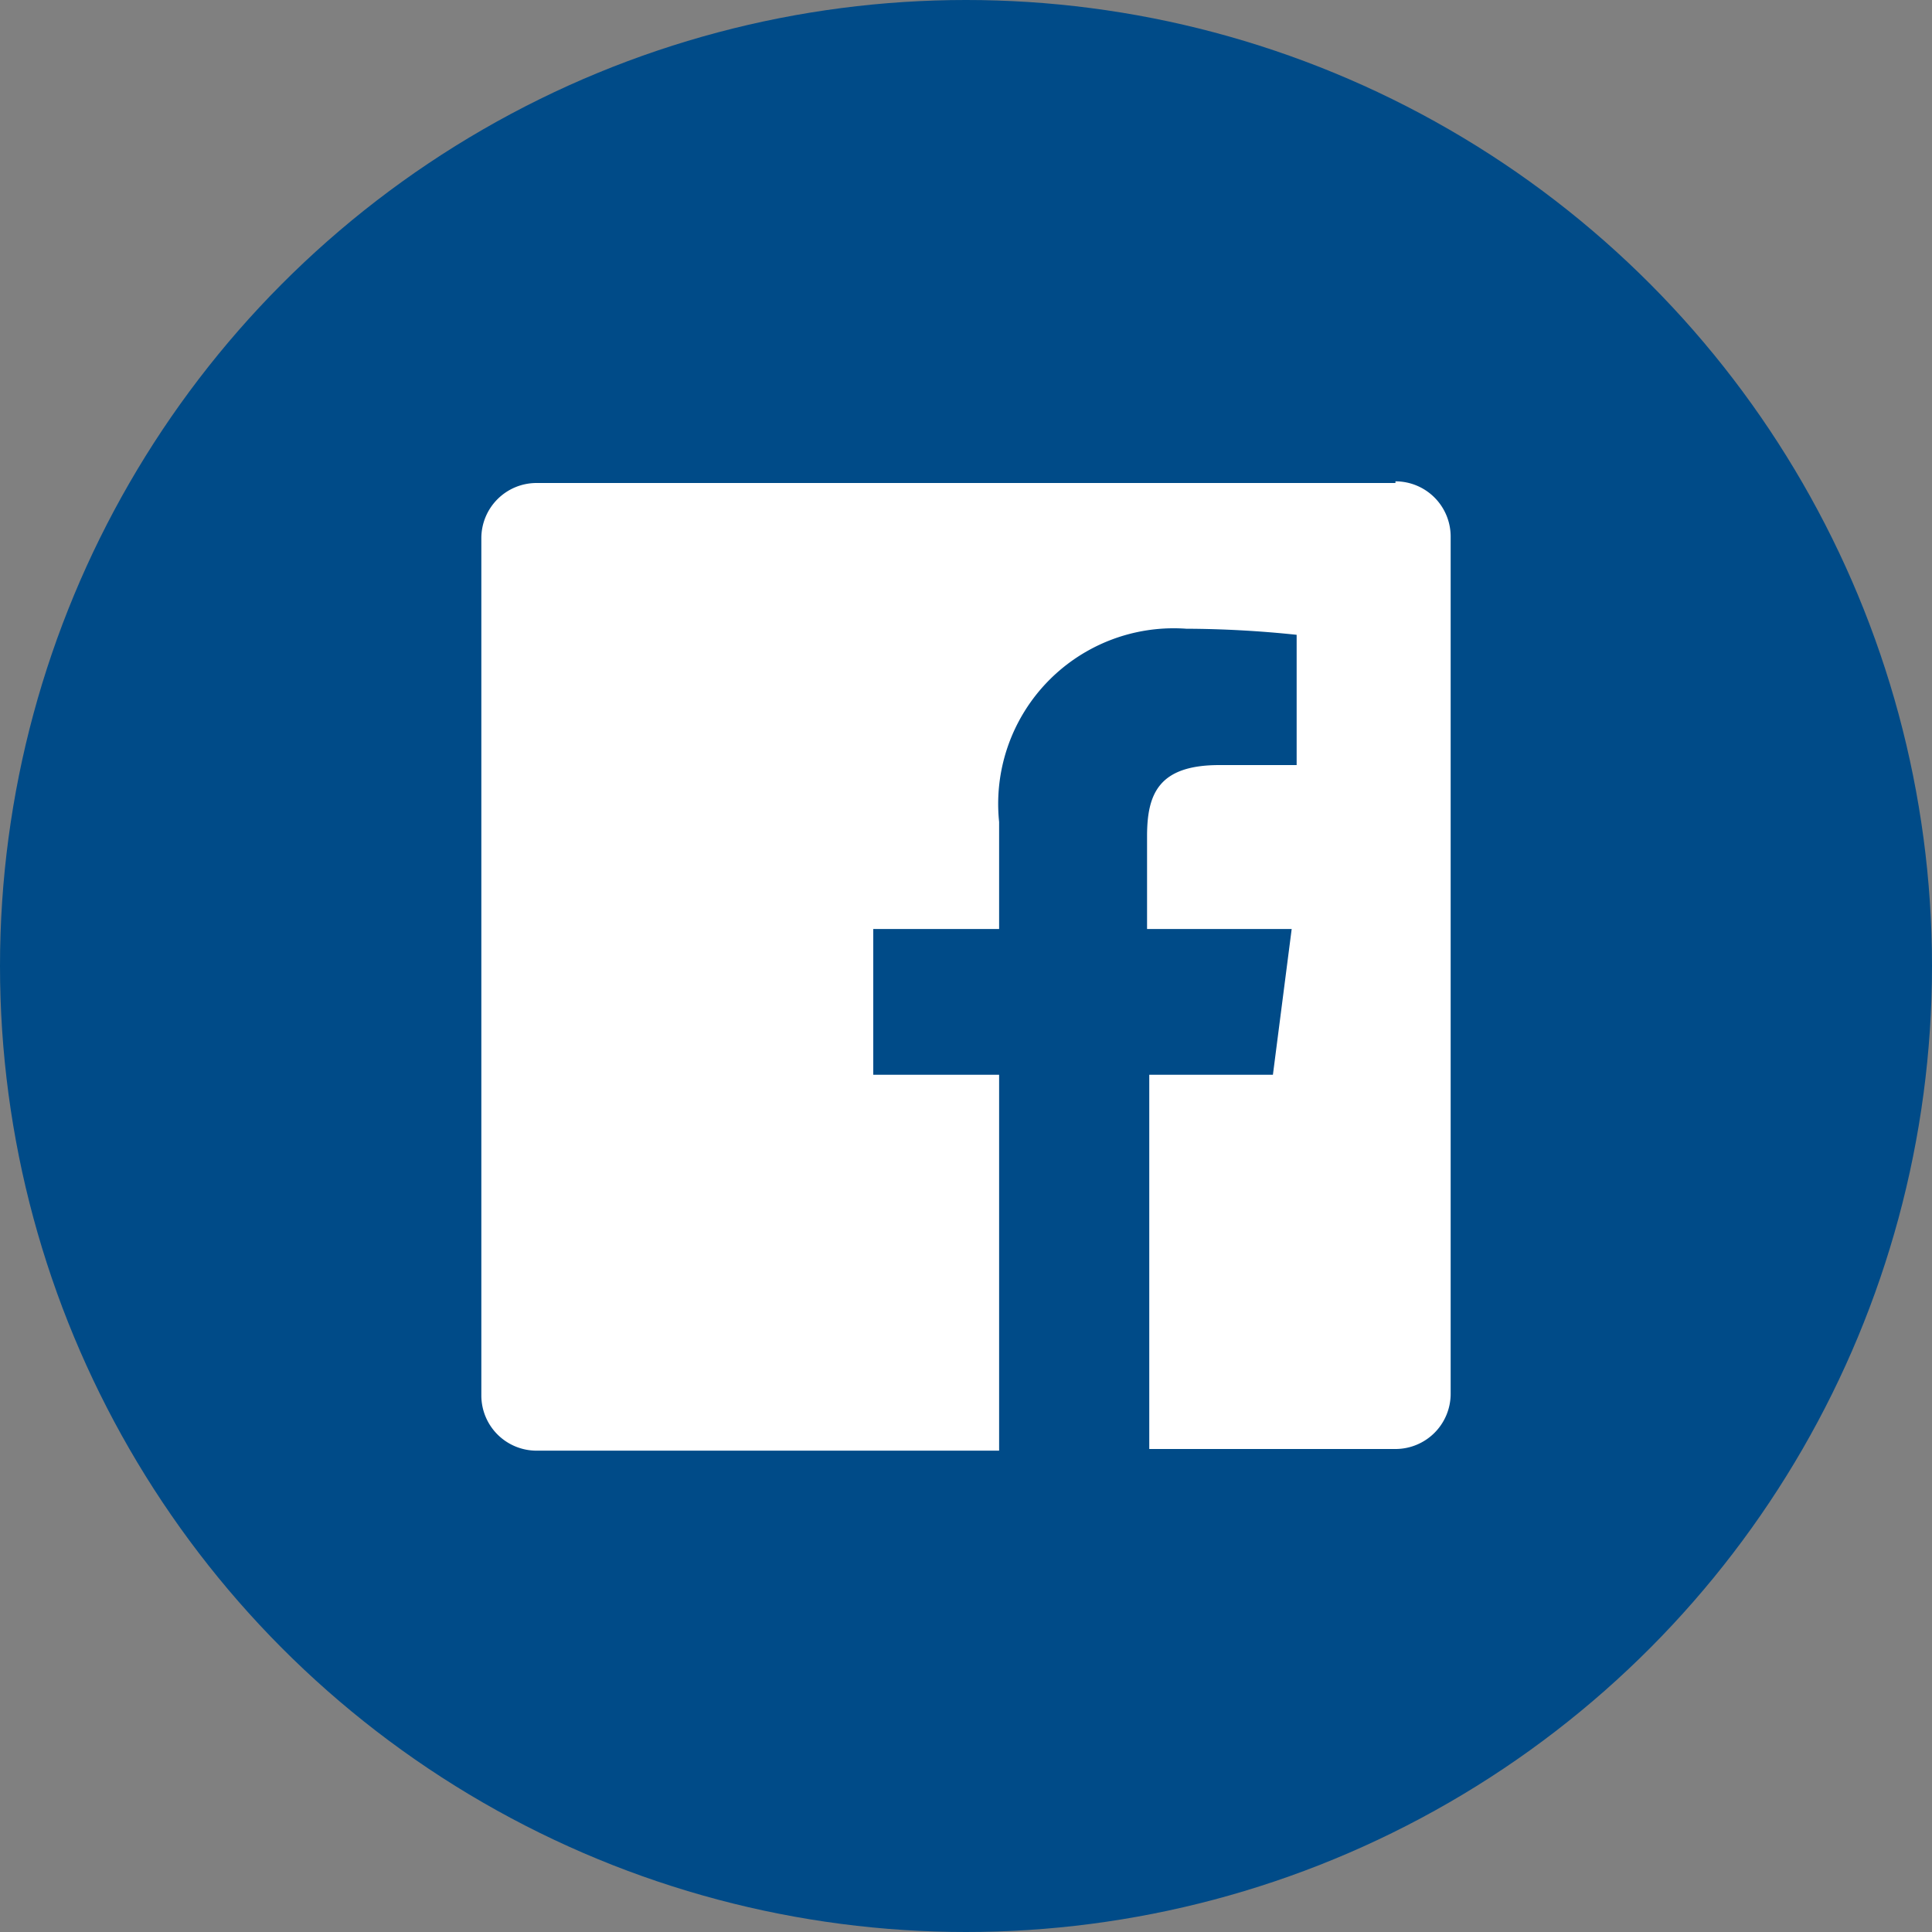
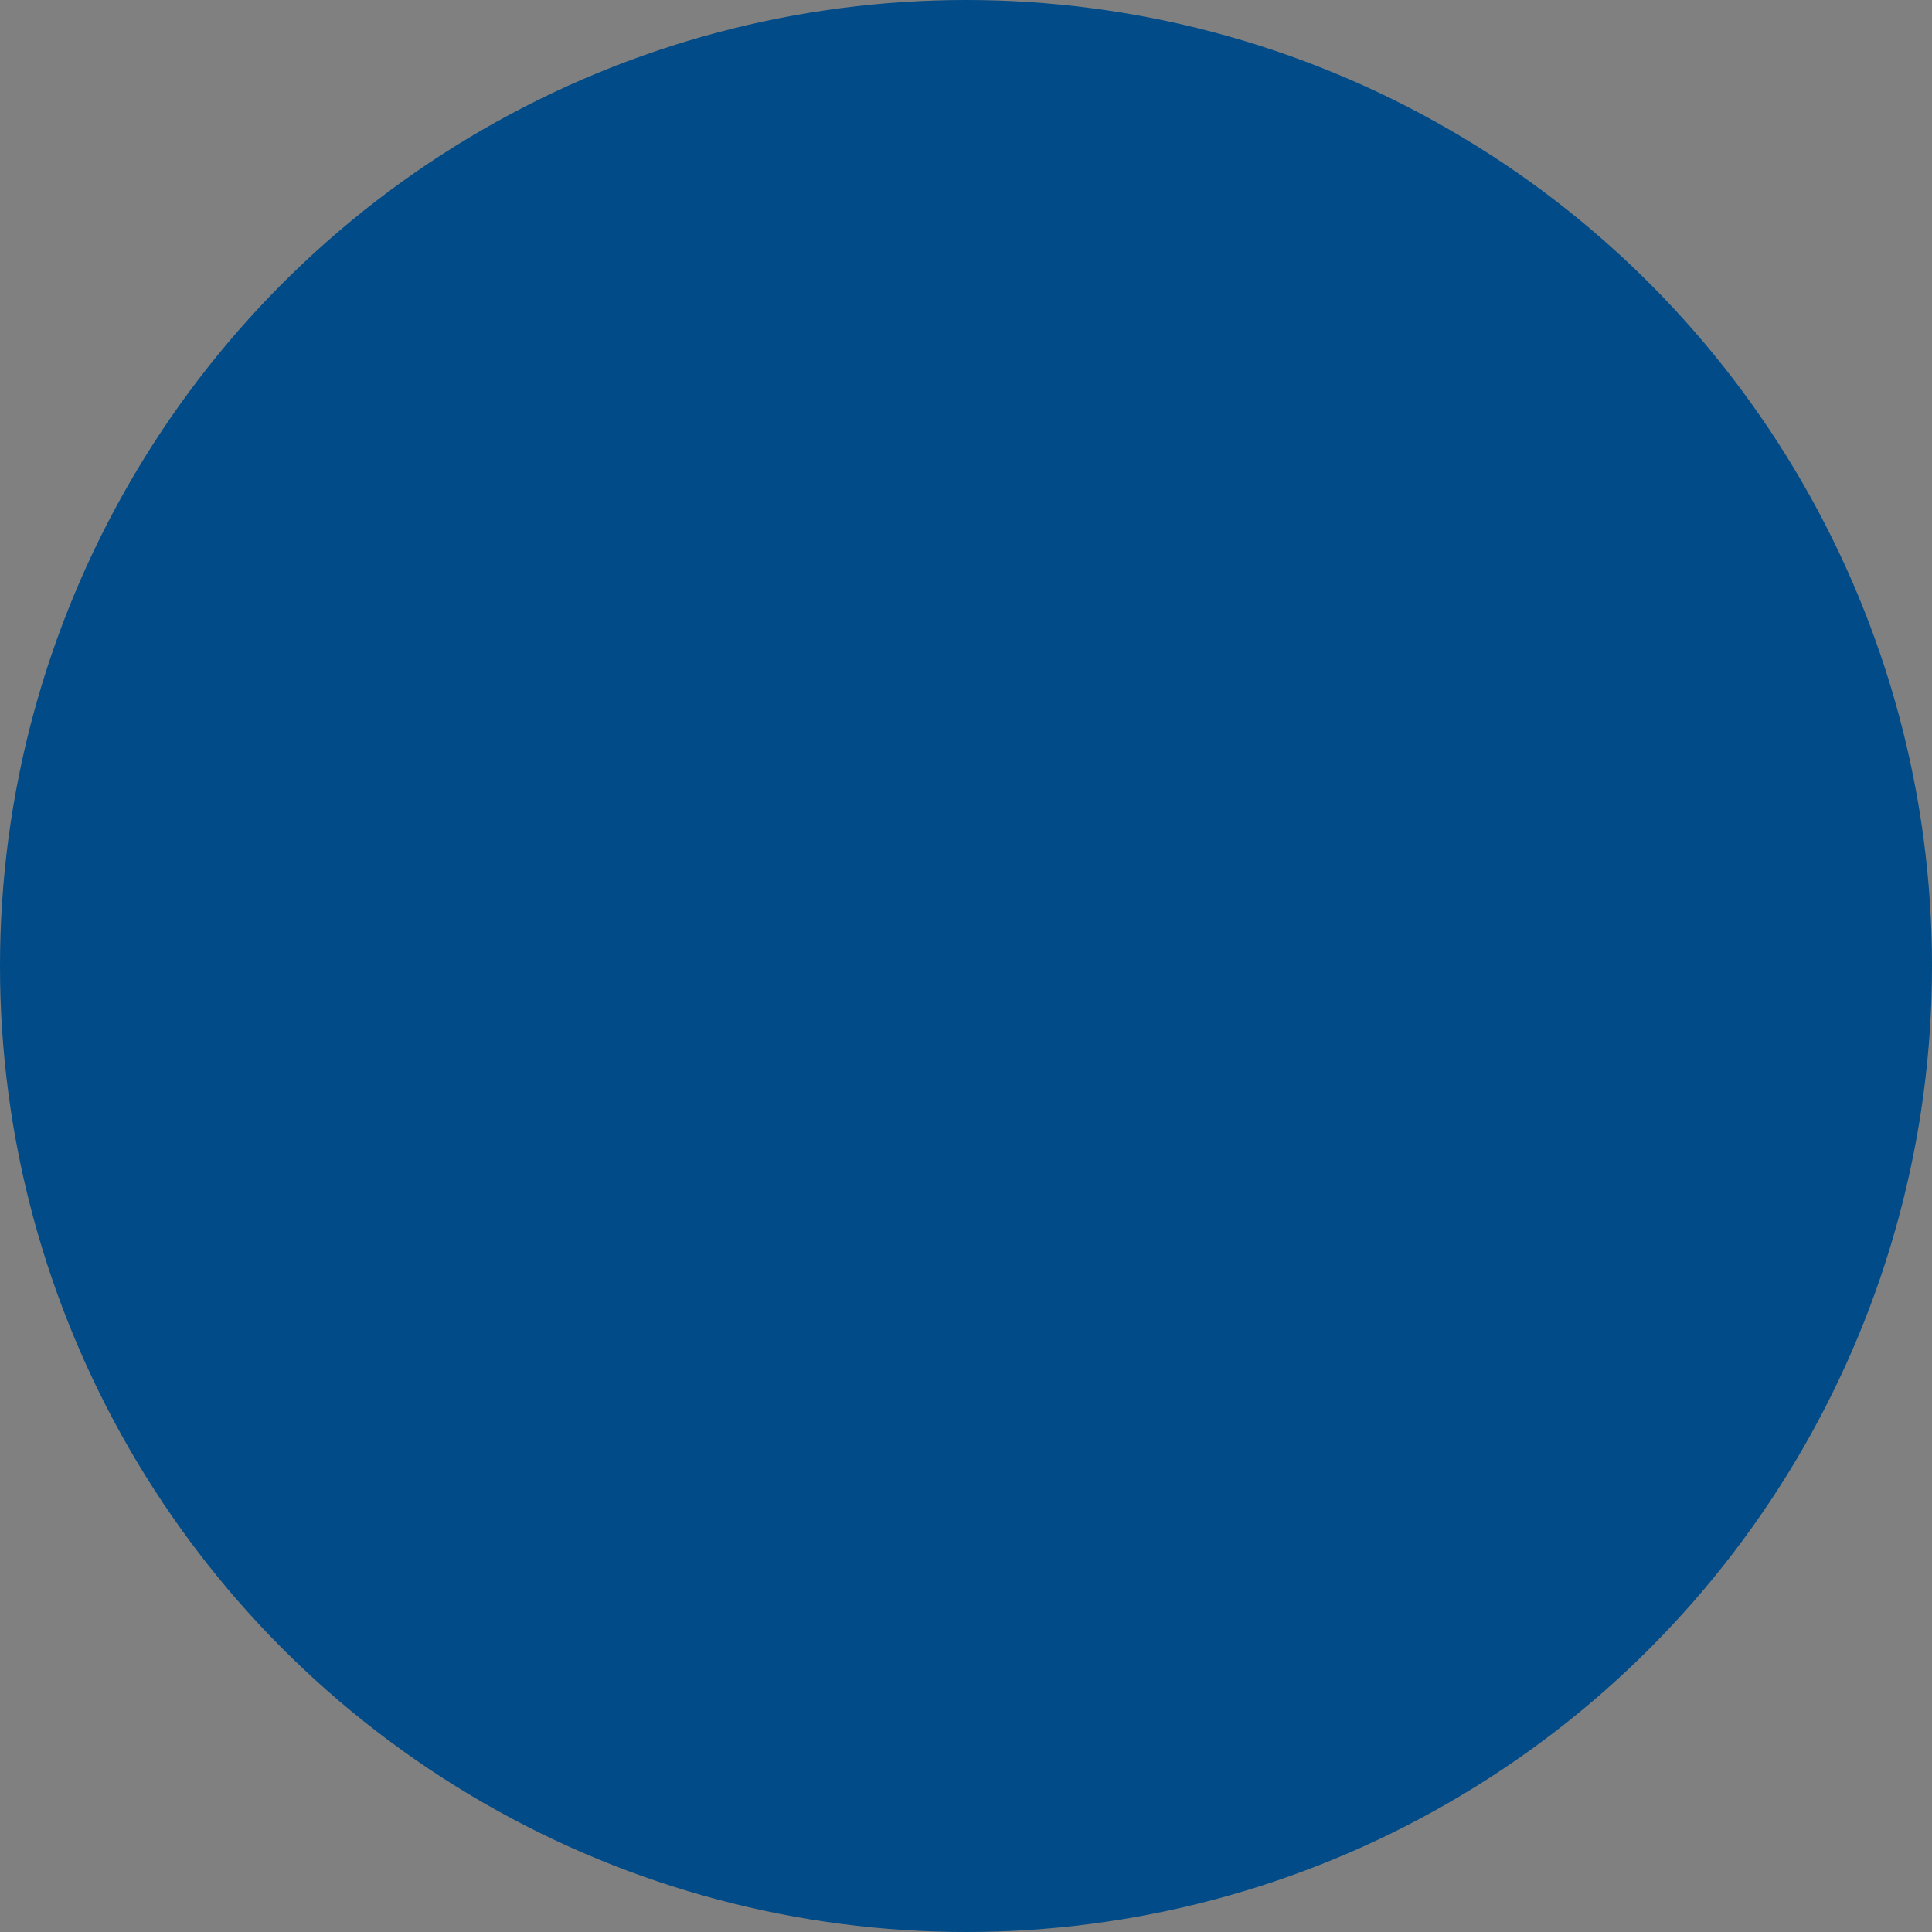
<svg xmlns="http://www.w3.org/2000/svg" id="Layer_1" data-name="Layer 1" viewBox="0 0 35 35">
  <rect x="0" y="0" width="35" height="35" fill="#808080" stroke="none" />
  <defs>
    <style>.cls-1{fill:#004b88;}.cls-2{fill:#fff;}</style>
  </defs>
  <circle class="cls-1" cx="17.5" cy="17.5" r="17.5" />
-   <path id="Facebook-2" class="cls-2" d="M25.28,8.75H9.72a1,1,0,0,0-1,1h0V25.28a1,1,0,0,0,1,1H18.1V19.47H15.82V16.83H18.1V14.89a3.18,3.18,0,0,1,3.39-3.5,19.76,19.76,0,0,1,2,.11v2.36h-1.4c-1.1,0-1.31.52-1.31,1.29v1.68h2.62l-.34,2.64H20.82v6.78h4.46a1,1,0,0,0,1-1h0V9.72a1,1,0,0,0-1-1Z" />
</svg>